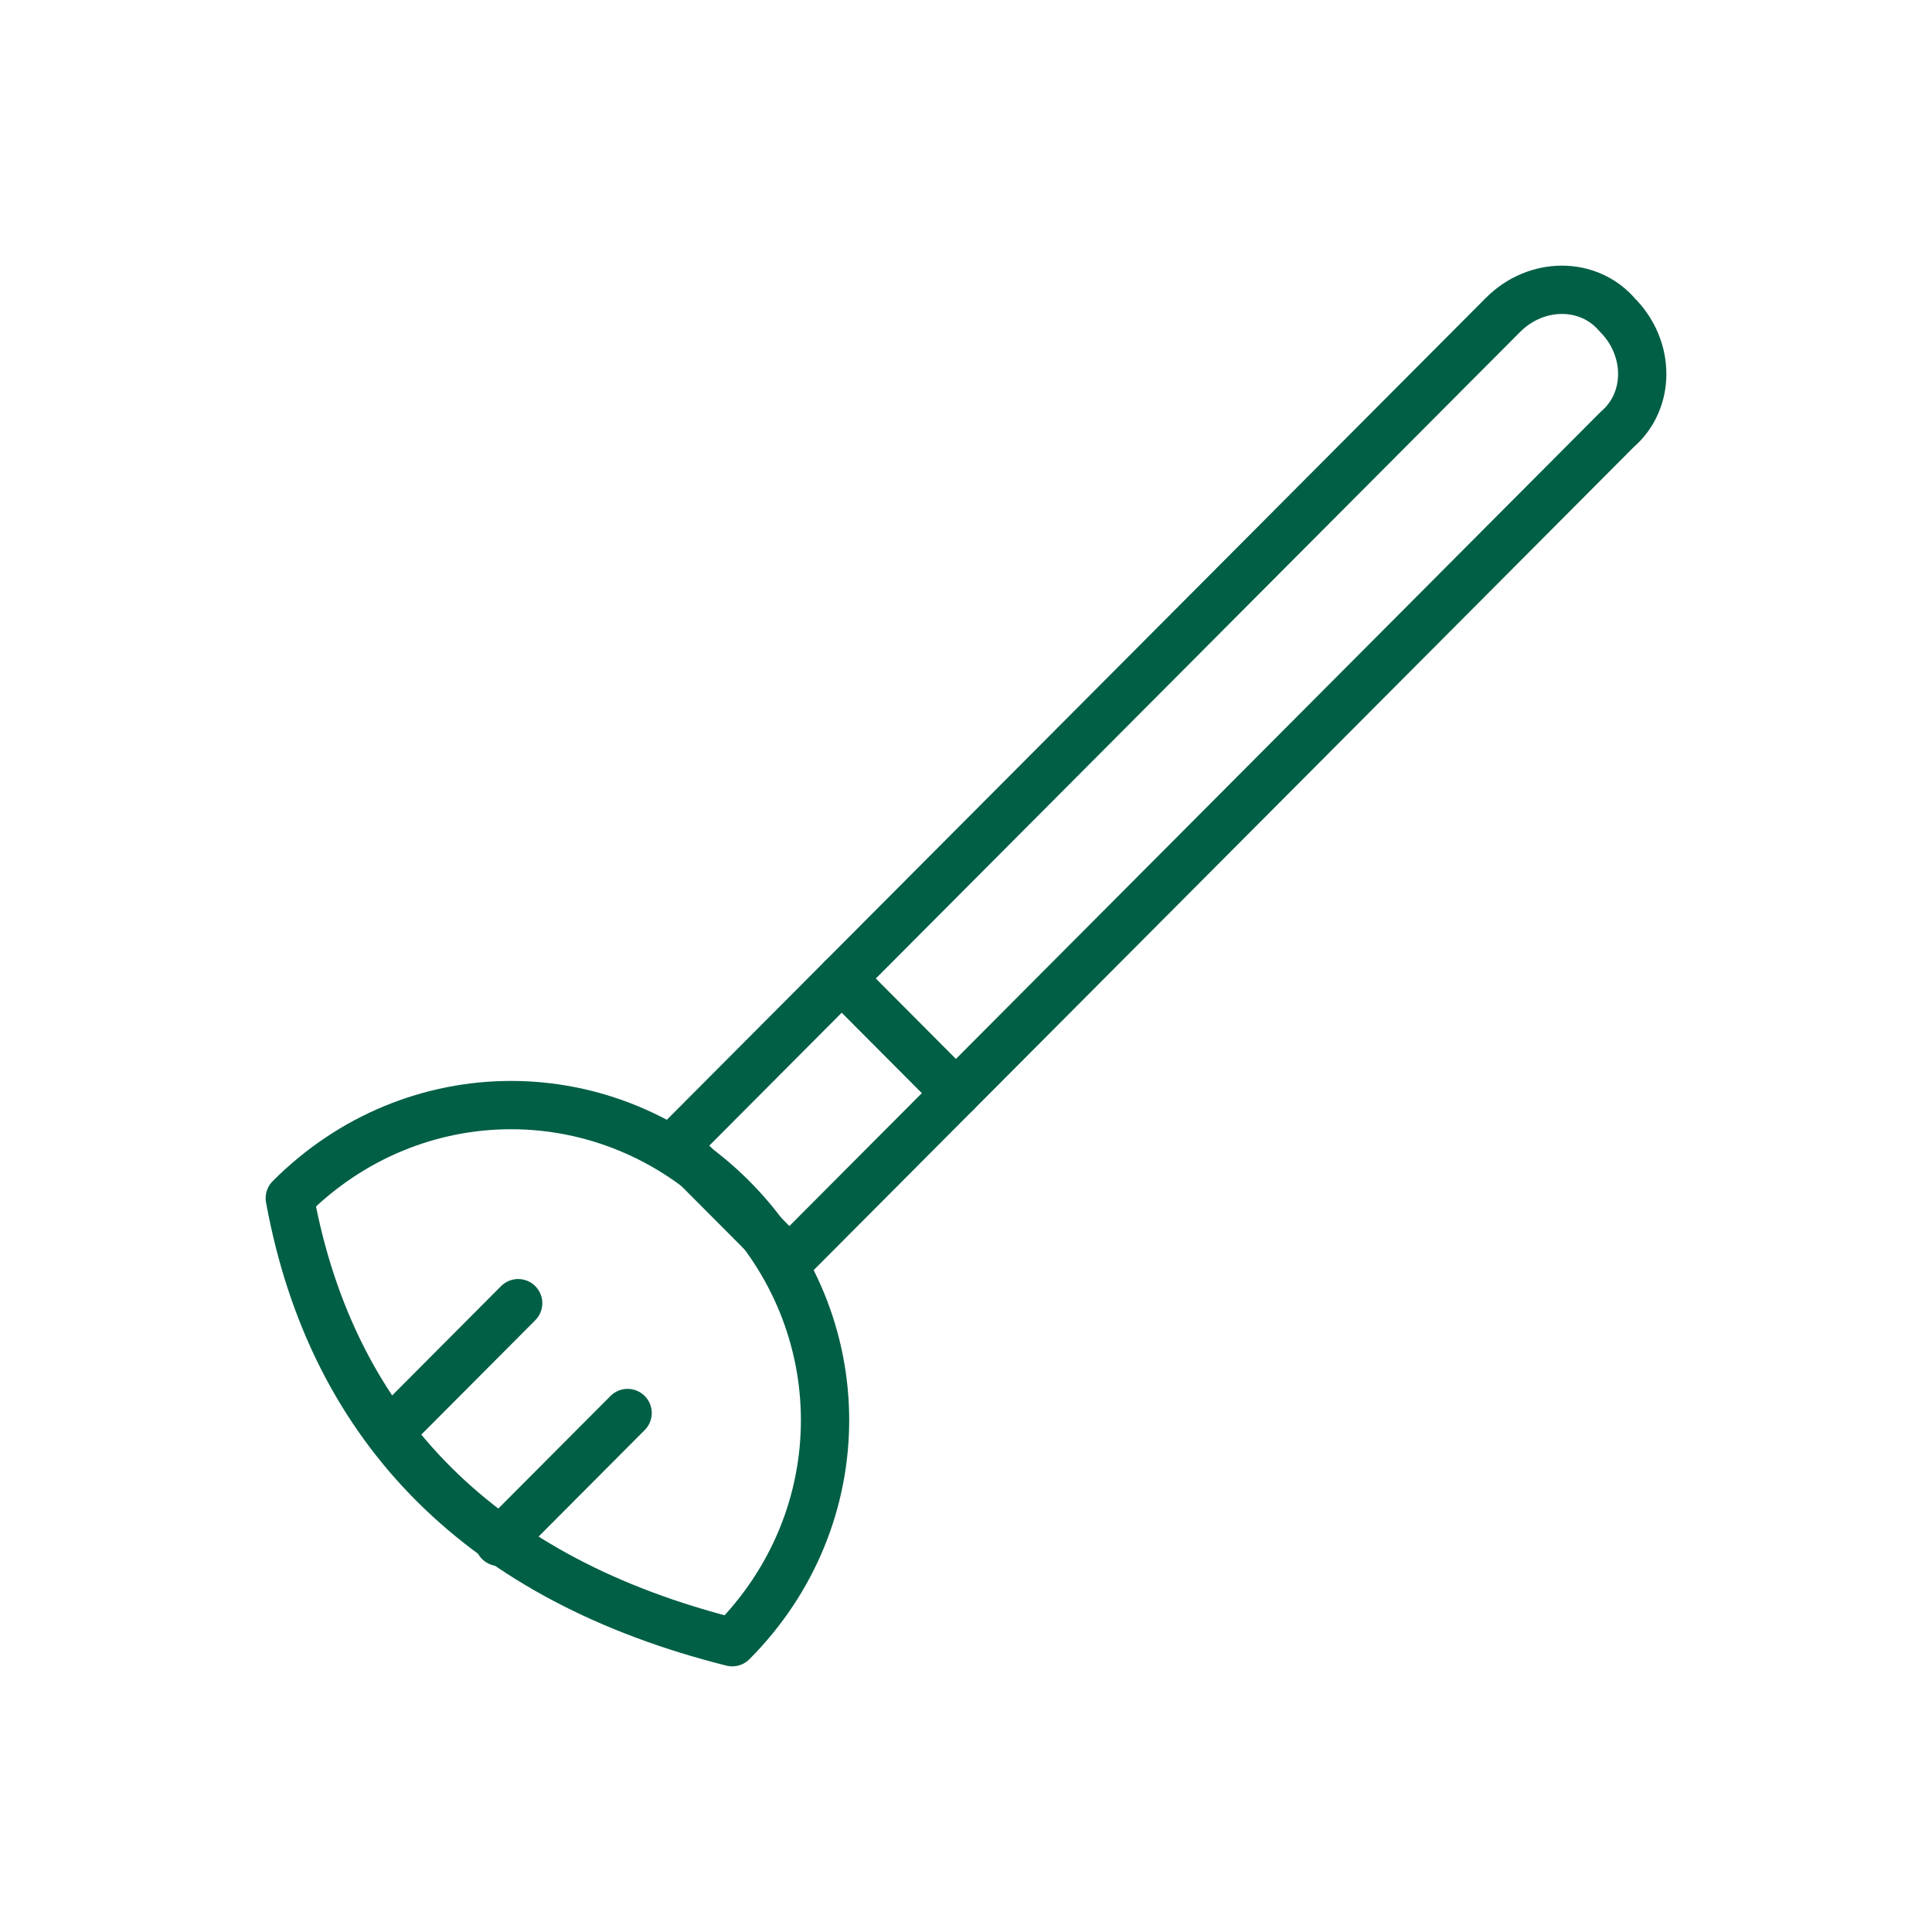
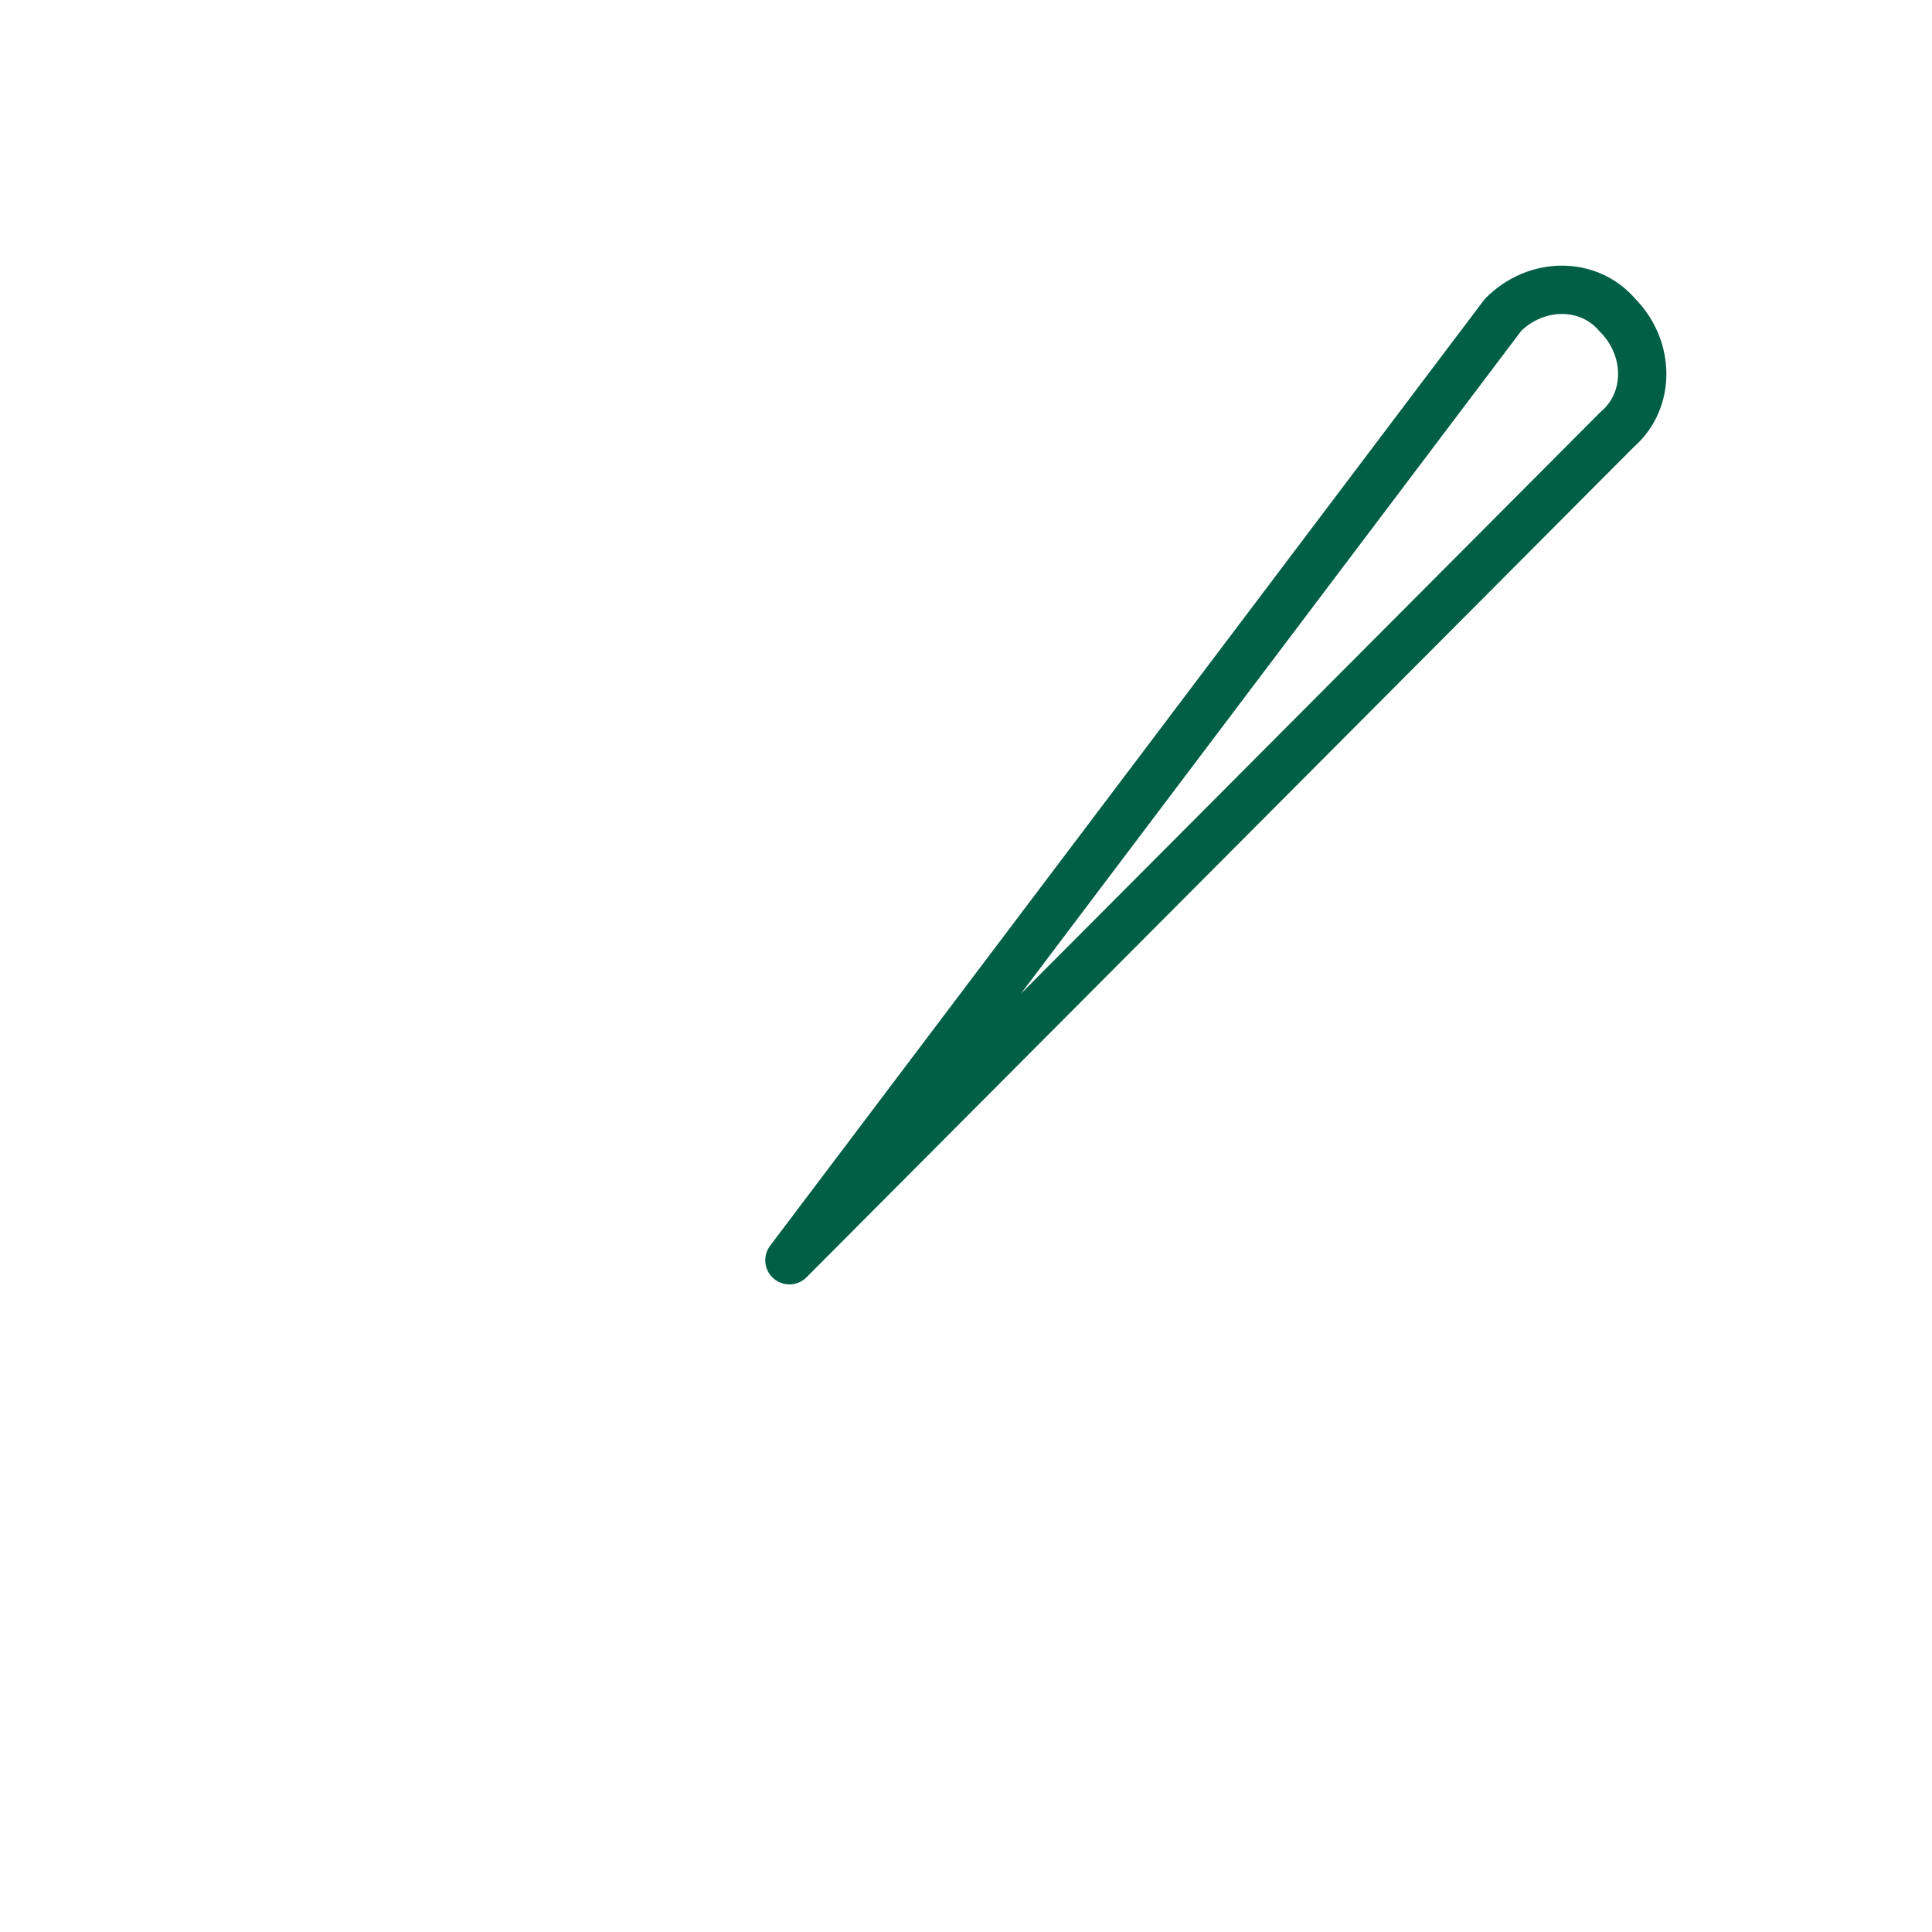
<svg xmlns="http://www.w3.org/2000/svg" width="40" height="40" viewBox="0 0 40 40" fill="none">
-   <path d="M15.161 34C17.722 31.43 17.722 27.377 15.161 24.807C12.6 22.237 8.561 22.237 6 24.807C6.887 29.651 10.039 32.715 15.161 34Z" stroke="#015F45" stroke-miterlimit="10" stroke-linecap="round" stroke-linejoin="round" />
-   <path d="M8.068 29.651L10.728 26.981" stroke="#015F45" stroke-miterlimit="10" stroke-linecap="round" stroke-linejoin="round" />
-   <path d="M10.334 31.924L12.994 29.255" stroke="#015F45" stroke-miterlimit="10" stroke-linecap="round" stroke-linejoin="round" />
-   <path d="M16.344 26.092L13.979 23.719L31.119 6.519C31.809 5.827 32.892 5.827 33.483 6.519C34.173 7.211 34.173 8.298 33.483 8.891L16.344 26.092Z" stroke="#015F45" stroke-miterlimit="10" stroke-linecap="round" stroke-linejoin="round" />
-   <path d="M17.427 20.259L19.791 22.632" stroke="#015F45" stroke-miterlimit="10" stroke-linecap="round" stroke-linejoin="round" />
+   <path d="M16.344 26.092L31.119 6.519C31.809 5.827 32.892 5.827 33.483 6.519C34.173 7.211 34.173 8.298 33.483 8.891L16.344 26.092Z" stroke="#015F45" stroke-miterlimit="10" stroke-linecap="round" stroke-linejoin="round" />
</svg>